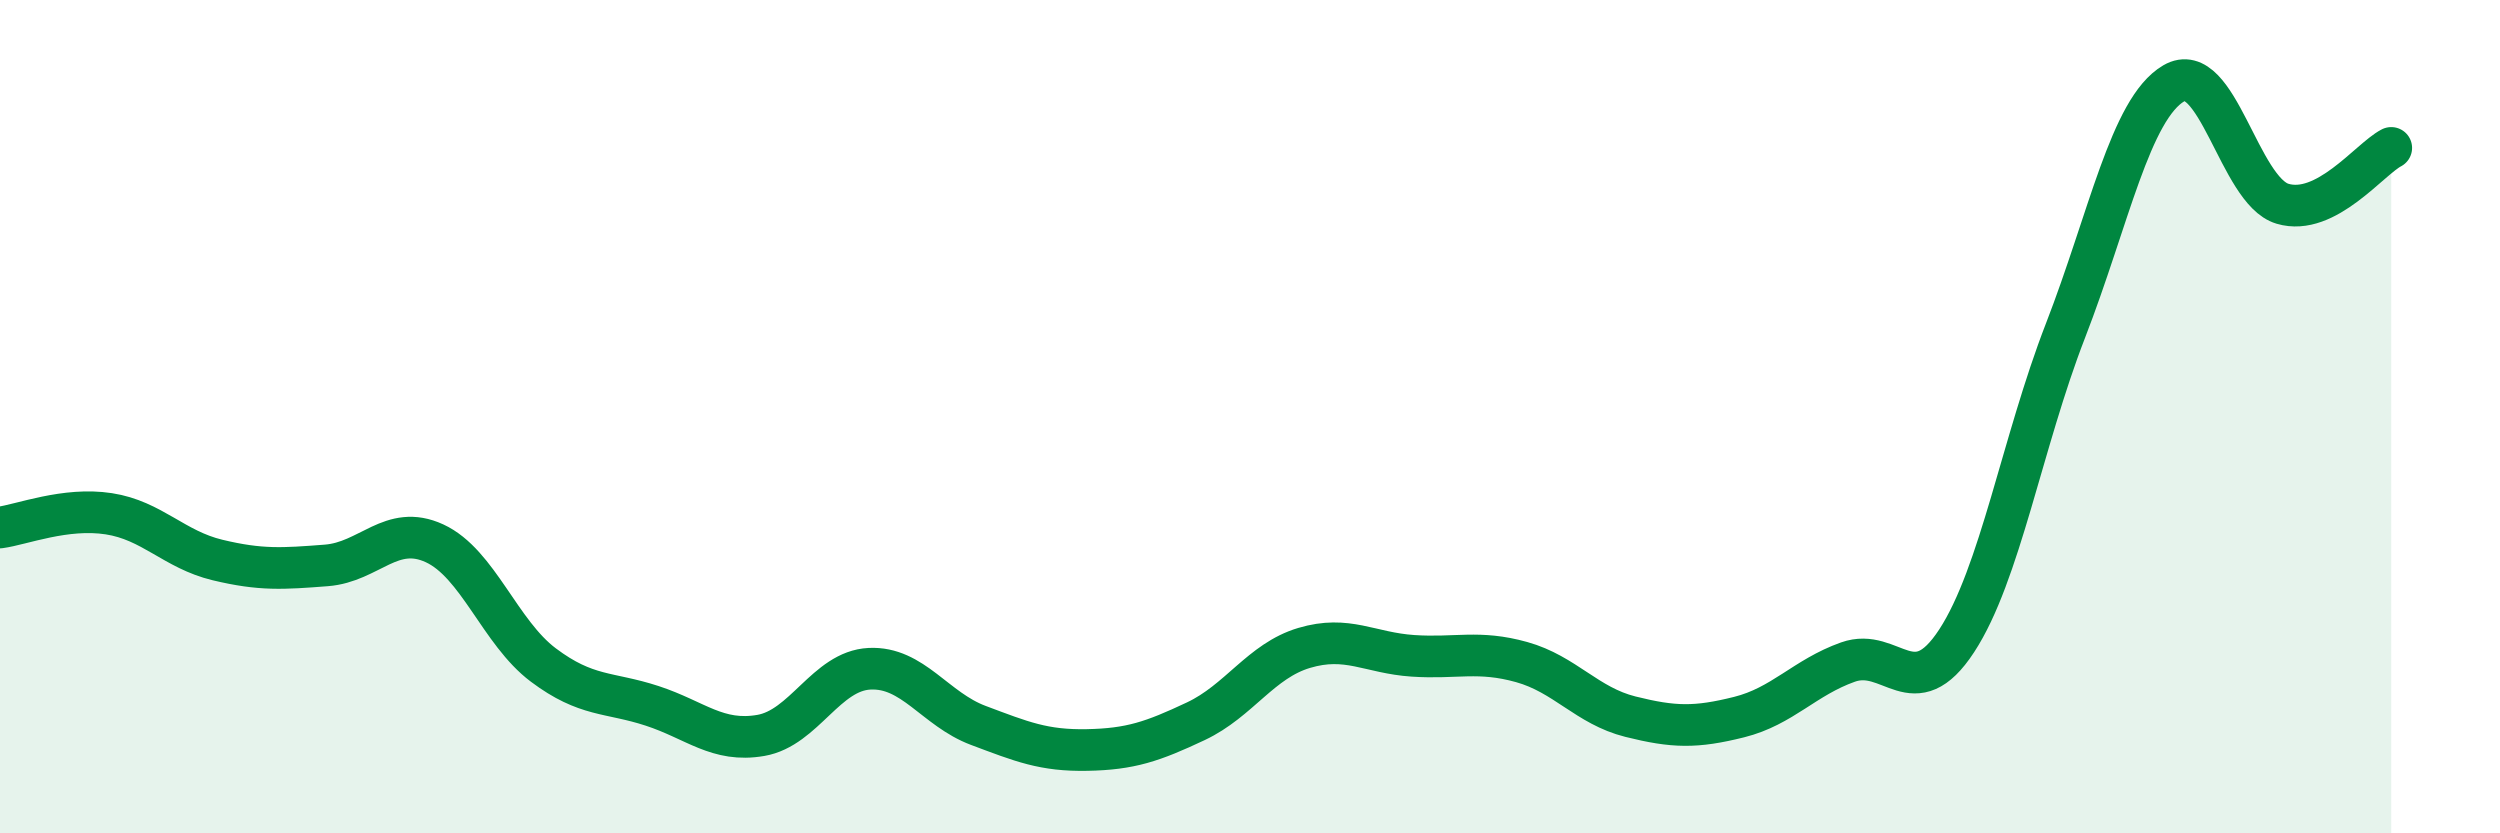
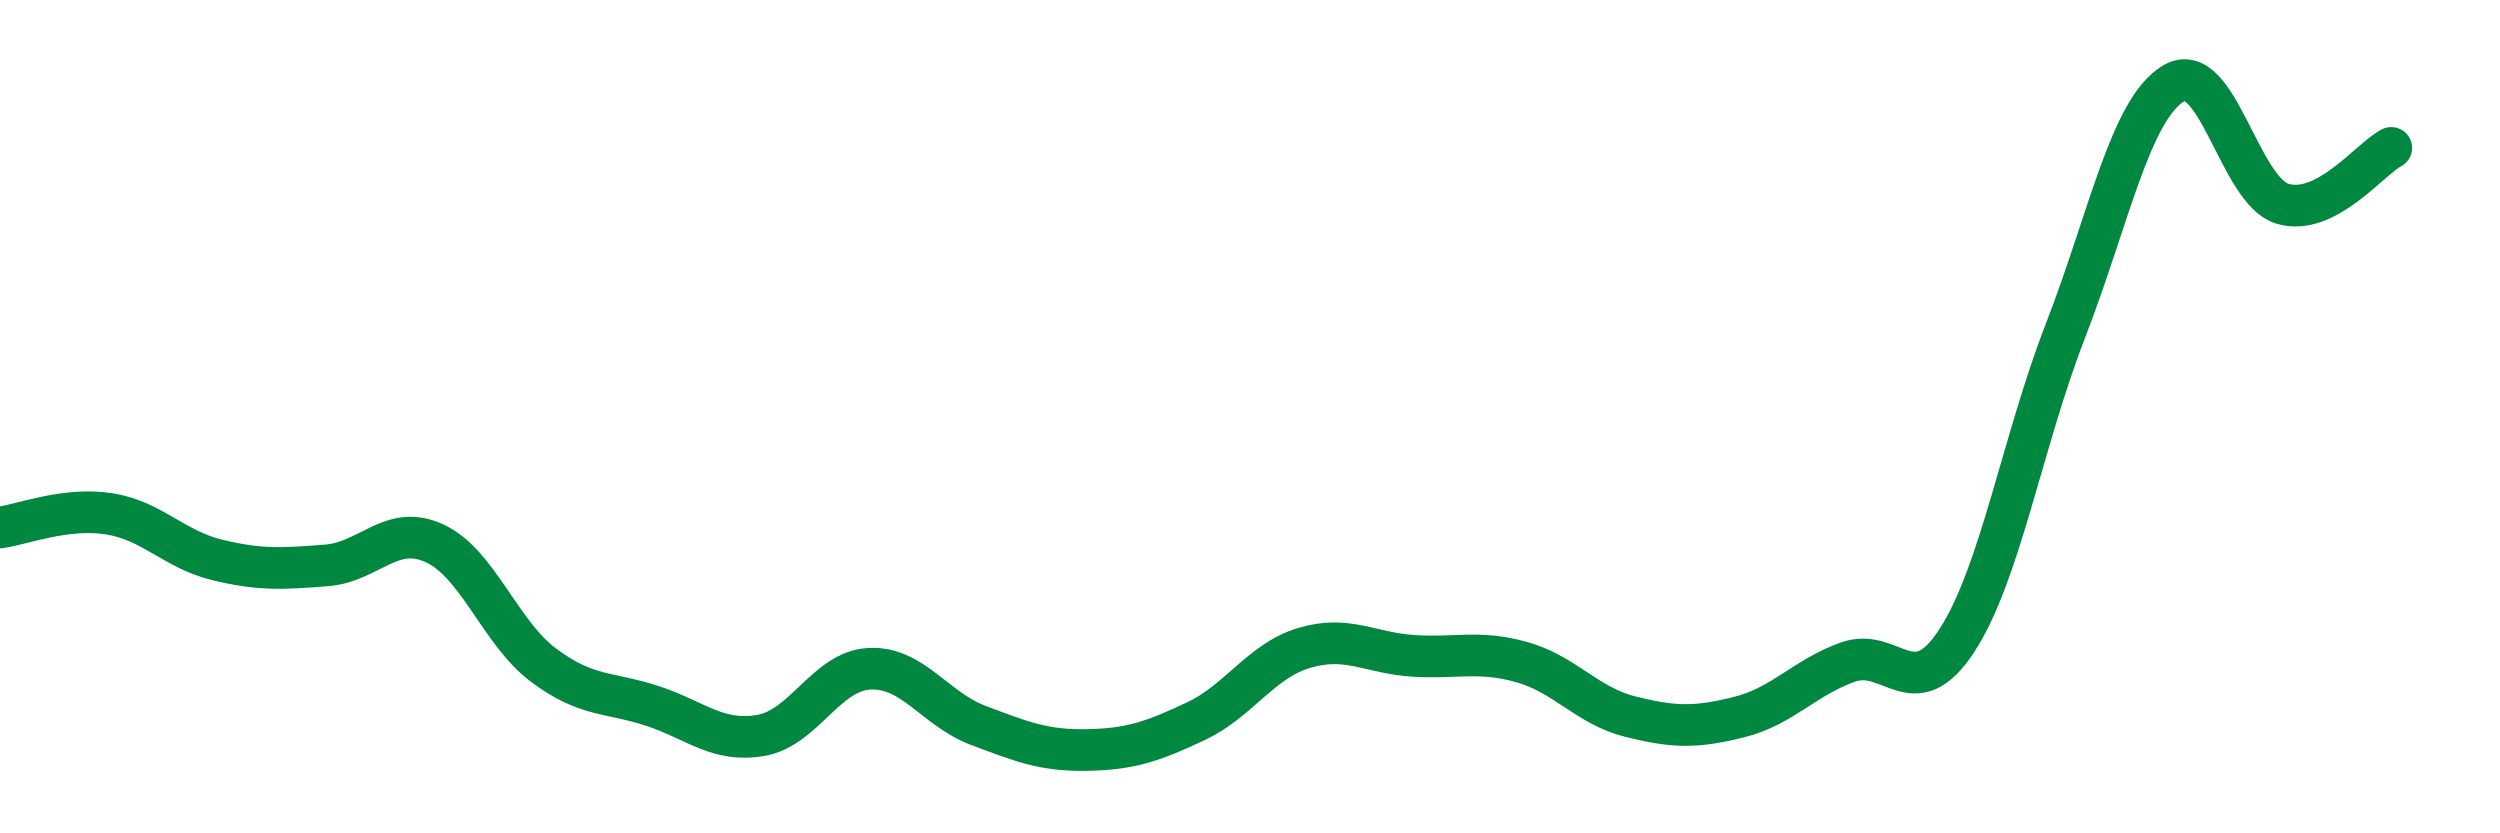
<svg xmlns="http://www.w3.org/2000/svg" width="60" height="20" viewBox="0 0 60 20">
-   <path d="M 0,12.66 C 0.52,12.59 1.57,12.17 2.61,12.33 C 3.65,12.49 4.18,13.19 5.22,13.44 C 6.26,13.69 6.79,13.65 7.83,13.57 C 8.87,13.49 9.39,12.56 10.43,13.04 C 11.47,13.52 12,15.18 13.04,15.96 C 14.08,16.74 14.61,16.6 15.65,16.94 C 16.69,17.28 17.22,17.83 18.26,17.65 C 19.3,17.47 19.83,16.1 20.87,16.05 C 21.91,16 22.44,17.02 23.48,17.41 C 24.52,17.8 25.05,18.02 26.09,18 C 27.13,17.98 27.66,17.8 28.7,17.31 C 29.74,16.82 30.26,15.86 31.3,15.55 C 32.34,15.24 32.87,15.67 33.91,15.74 C 34.95,15.81 35.48,15.6 36.52,15.89 C 37.56,16.18 38.09,16.94 39.13,17.2 C 40.17,17.46 40.7,17.47 41.74,17.21 C 42.78,16.95 43.31,16.26 44.35,15.89 C 45.39,15.52 45.92,16.97 46.96,15.38 C 48,13.79 48.53,10.62 49.57,7.94 C 50.61,5.26 51.13,2.61 52.17,2 C 53.21,1.39 53.74,4.58 54.78,4.89 C 55.82,5.2 56.87,3.82 57.39,3.55L57.39 20L0 20Z" fill="#008740" opacity="0.1" stroke-linecap="round" stroke-linejoin="round" />
  <path d="M 0,12.66 C 0.52,12.59 1.57,12.17 2.61,12.33 C 3.65,12.49 4.18,13.19 5.22,13.44 C 6.26,13.69 6.79,13.65 7.83,13.57 C 8.87,13.49 9.39,12.56 10.43,13.04 C 11.47,13.52 12,15.18 13.04,15.96 C 14.08,16.74 14.61,16.6 15.65,16.94 C 16.69,17.28 17.22,17.83 18.26,17.65 C 19.3,17.47 19.83,16.1 20.87,16.05 C 21.91,16 22.44,17.02 23.48,17.41 C 24.52,17.8 25.05,18.02 26.09,18 C 27.13,17.98 27.66,17.8 28.7,17.31 C 29.74,16.82 30.26,15.86 31.3,15.55 C 32.34,15.24 32.87,15.67 33.91,15.74 C 34.95,15.81 35.48,15.6 36.52,15.89 C 37.56,16.18 38.09,16.94 39.13,17.2 C 40.17,17.46 40.7,17.47 41.74,17.21 C 42.78,16.95 43.31,16.26 44.35,15.89 C 45.39,15.52 45.92,16.97 46.96,15.38 C 48,13.79 48.53,10.62 49.57,7.94 C 50.61,5.26 51.13,2.61 52.17,2 C 53.21,1.39 53.74,4.58 54.78,4.89 C 55.82,5.2 56.87,3.82 57.39,3.55" stroke="#008740" stroke-width="1" fill="none" stroke-linecap="round" stroke-linejoin="round" />
</svg>